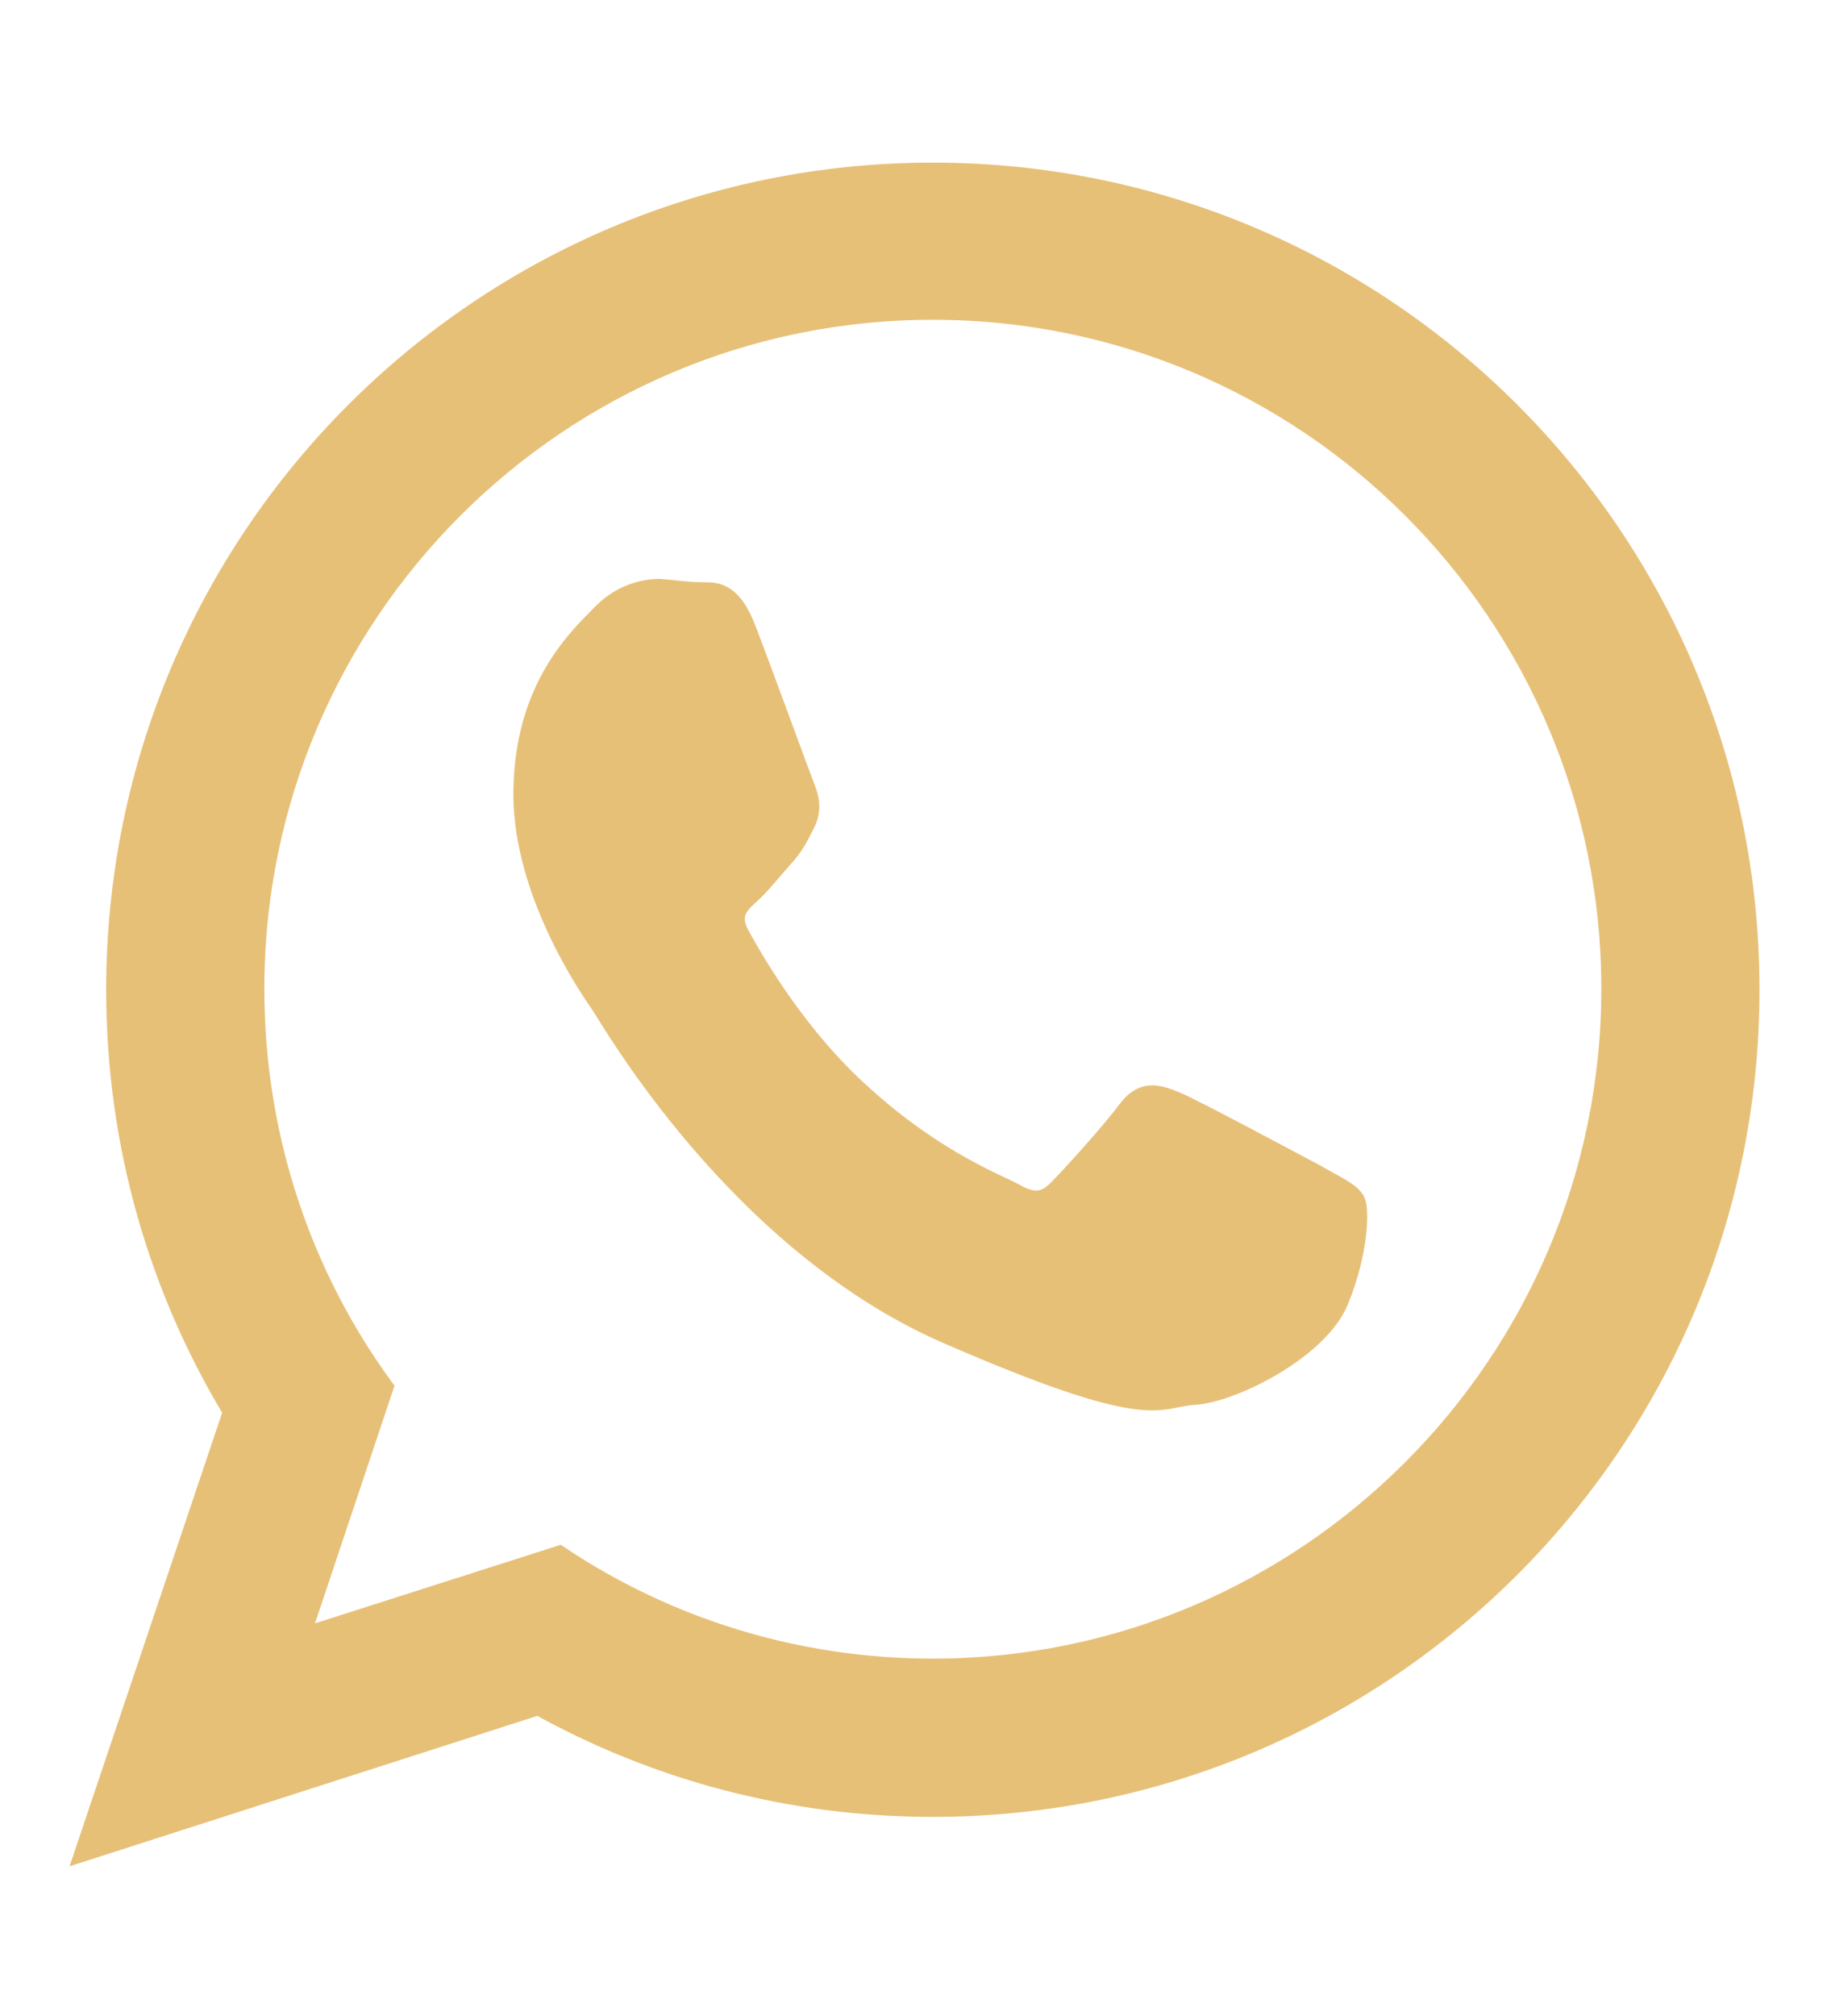
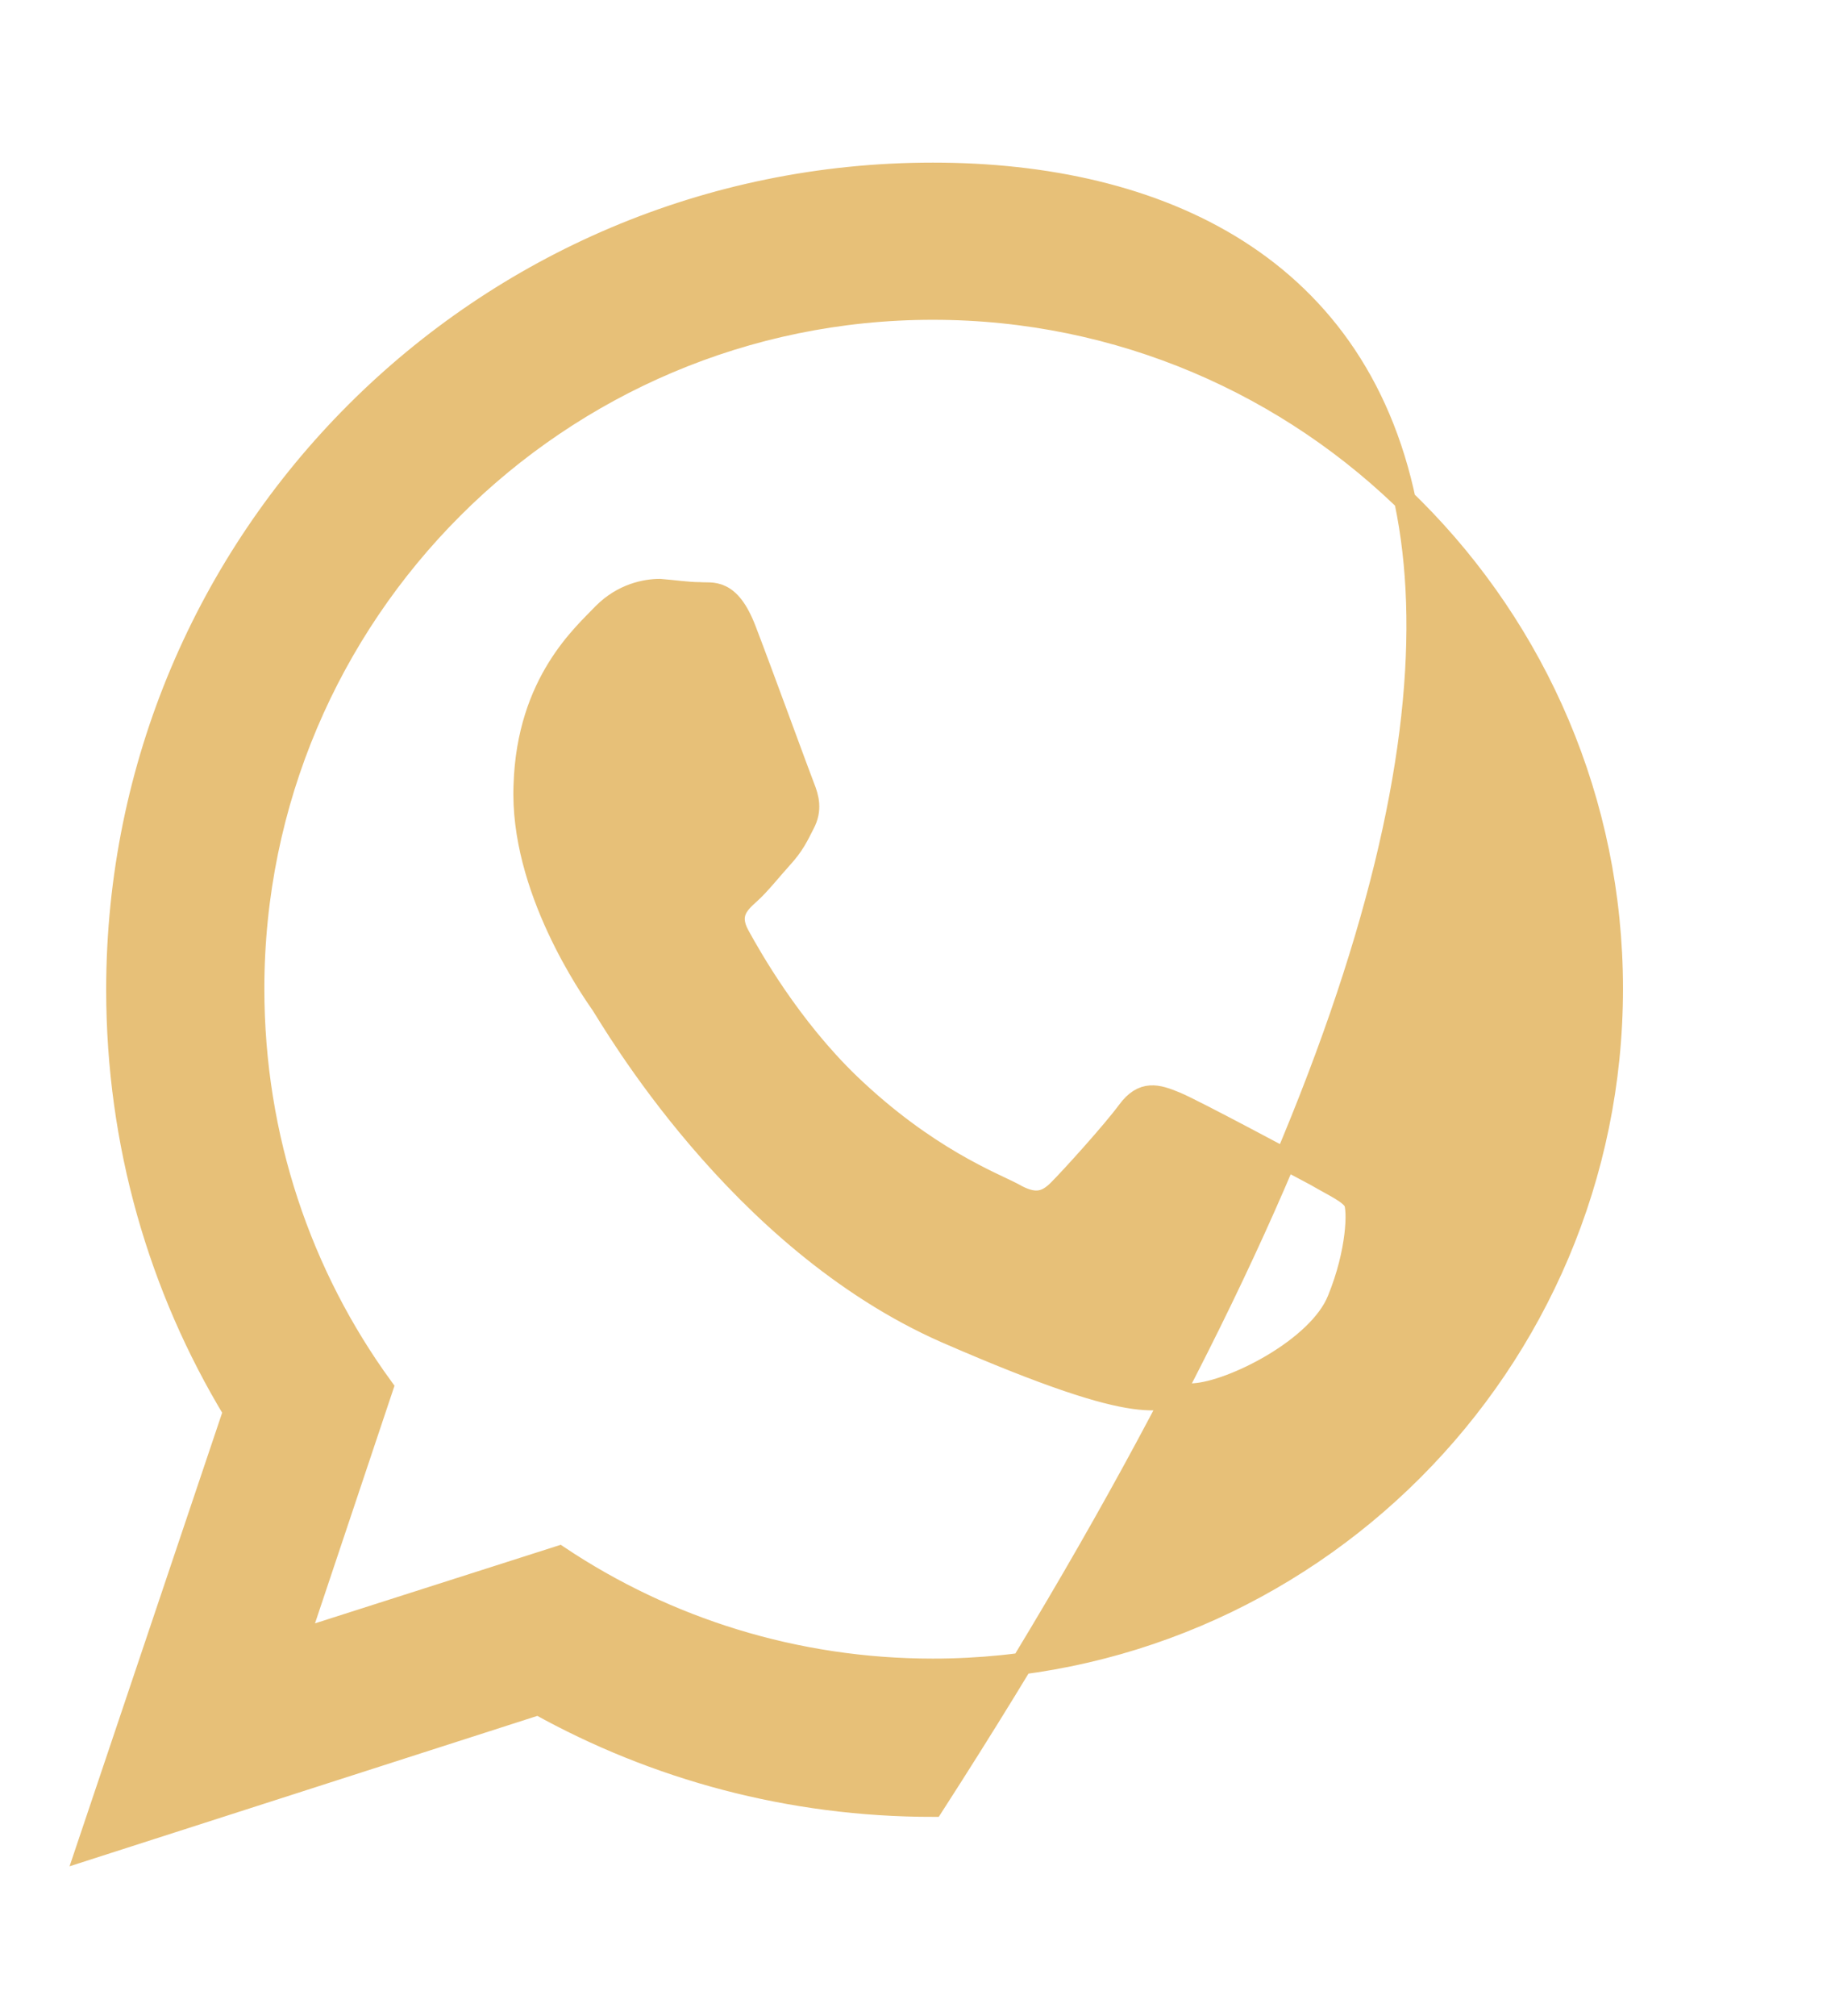
<svg xmlns="http://www.w3.org/2000/svg" width="169" height="186" viewBox="0 0 169 186" fill="none">
-   <path fill-rule="evenodd" clip-rule="evenodd" d="M86.1 16C44.5 16 10.8 49.7 10.8 91.3C10.8 105.5 14.7 118.8 21.6 130.2L8 170.6L49.7 157.2C60.5 163.2 72.9 166.6 86.1 166.6C127.7 166.6 161.4 132.9 161.4 91.3C161.4 49.7 127.7 16 86.1 16ZM86.1 154C73.4 154 61.5 150.2 51.6 143.6L27.5 151.3L35.3 128C27.8 117.7 23.4 105 23.4 91.2C23.4 56.6 51.5 28.5 86.1 28.5C120.7 28.5 148.8 56.6 148.8 91.2C148.8 125.9 120.6 154 86.1 154ZM121.4 108.4C119.5 107.4 110.2 102.4 108.5 101.7C106.8 101 105.5 100.6 104.1 102.5C102.7 104.4 98.9 108.6 97.7 109.8C96.5 111 95.4 111.2 93.5 110.1C91.6 109.1 85.5 106.8 78.4 100C72.9 94.7 69.3 88.3 68.2 86.3C67.1 84.3 68.2 83.3 69.2 82.4C70.1 81.6 71.2 80.2 72.2 79.1C73.2 78 73.6 77.2 74.2 76C74.9 74.7 74.6 73.6 74.2 72.6C73.8 71.6 70.3 62 68.8 58.1C67.3 54.2 65.7 54.8 64.6 54.7C63.5 54.7 62.2 54.5 60.9 54.4C59.6 54.4 57.5 54.8 55.7 56.6C53.9 58.5 48.7 62.9 48.4 72.4C48 81.9 54.6 91.3 55.5 92.6C56.4 93.9 68 114.4 87.3 122.9C106.6 131.3 106.7 128.8 110.2 128.6C113.7 128.4 121.7 124.4 123.5 119.9C125.3 115.5 125.4 111.6 125 110.8C124.5 110 123.3 109.5 121.4 108.4Z" fill="#E7C078" stroke="#E7C078" stroke-width="2" />
+   <path fill-rule="evenodd" clip-rule="evenodd" d="M86.1 16C44.5 16 10.8 49.7 10.8 91.3C10.8 105.5 14.7 118.8 21.6 130.2L8 170.6L49.7 157.2C60.5 163.2 72.9 166.6 86.1 166.6C161.4 49.7 127.7 16 86.1 16ZM86.1 154C73.4 154 61.5 150.2 51.6 143.6L27.5 151.3L35.3 128C27.8 117.7 23.4 105 23.4 91.2C23.4 56.6 51.5 28.5 86.1 28.5C120.7 28.5 148.8 56.6 148.8 91.2C148.8 125.9 120.6 154 86.1 154ZM121.4 108.4C119.5 107.4 110.2 102.4 108.5 101.7C106.8 101 105.5 100.6 104.1 102.5C102.7 104.4 98.9 108.6 97.7 109.8C96.5 111 95.4 111.2 93.5 110.1C91.6 109.1 85.5 106.8 78.4 100C72.9 94.7 69.3 88.3 68.2 86.3C67.1 84.3 68.2 83.3 69.2 82.4C70.1 81.6 71.2 80.2 72.2 79.1C73.2 78 73.6 77.2 74.2 76C74.9 74.7 74.6 73.6 74.2 72.6C73.8 71.6 70.3 62 68.8 58.1C67.3 54.2 65.7 54.8 64.6 54.7C63.5 54.7 62.2 54.5 60.9 54.4C59.6 54.4 57.5 54.8 55.7 56.6C53.9 58.5 48.7 62.9 48.4 72.4C48 81.9 54.6 91.3 55.5 92.6C56.4 93.9 68 114.4 87.3 122.9C106.6 131.3 106.7 128.8 110.2 128.6C113.7 128.4 121.7 124.4 123.5 119.9C125.3 115.5 125.4 111.6 125 110.8C124.5 110 123.3 109.5 121.4 108.4Z" fill="#E7C078" stroke="#E7C078" stroke-width="2" />
</svg>